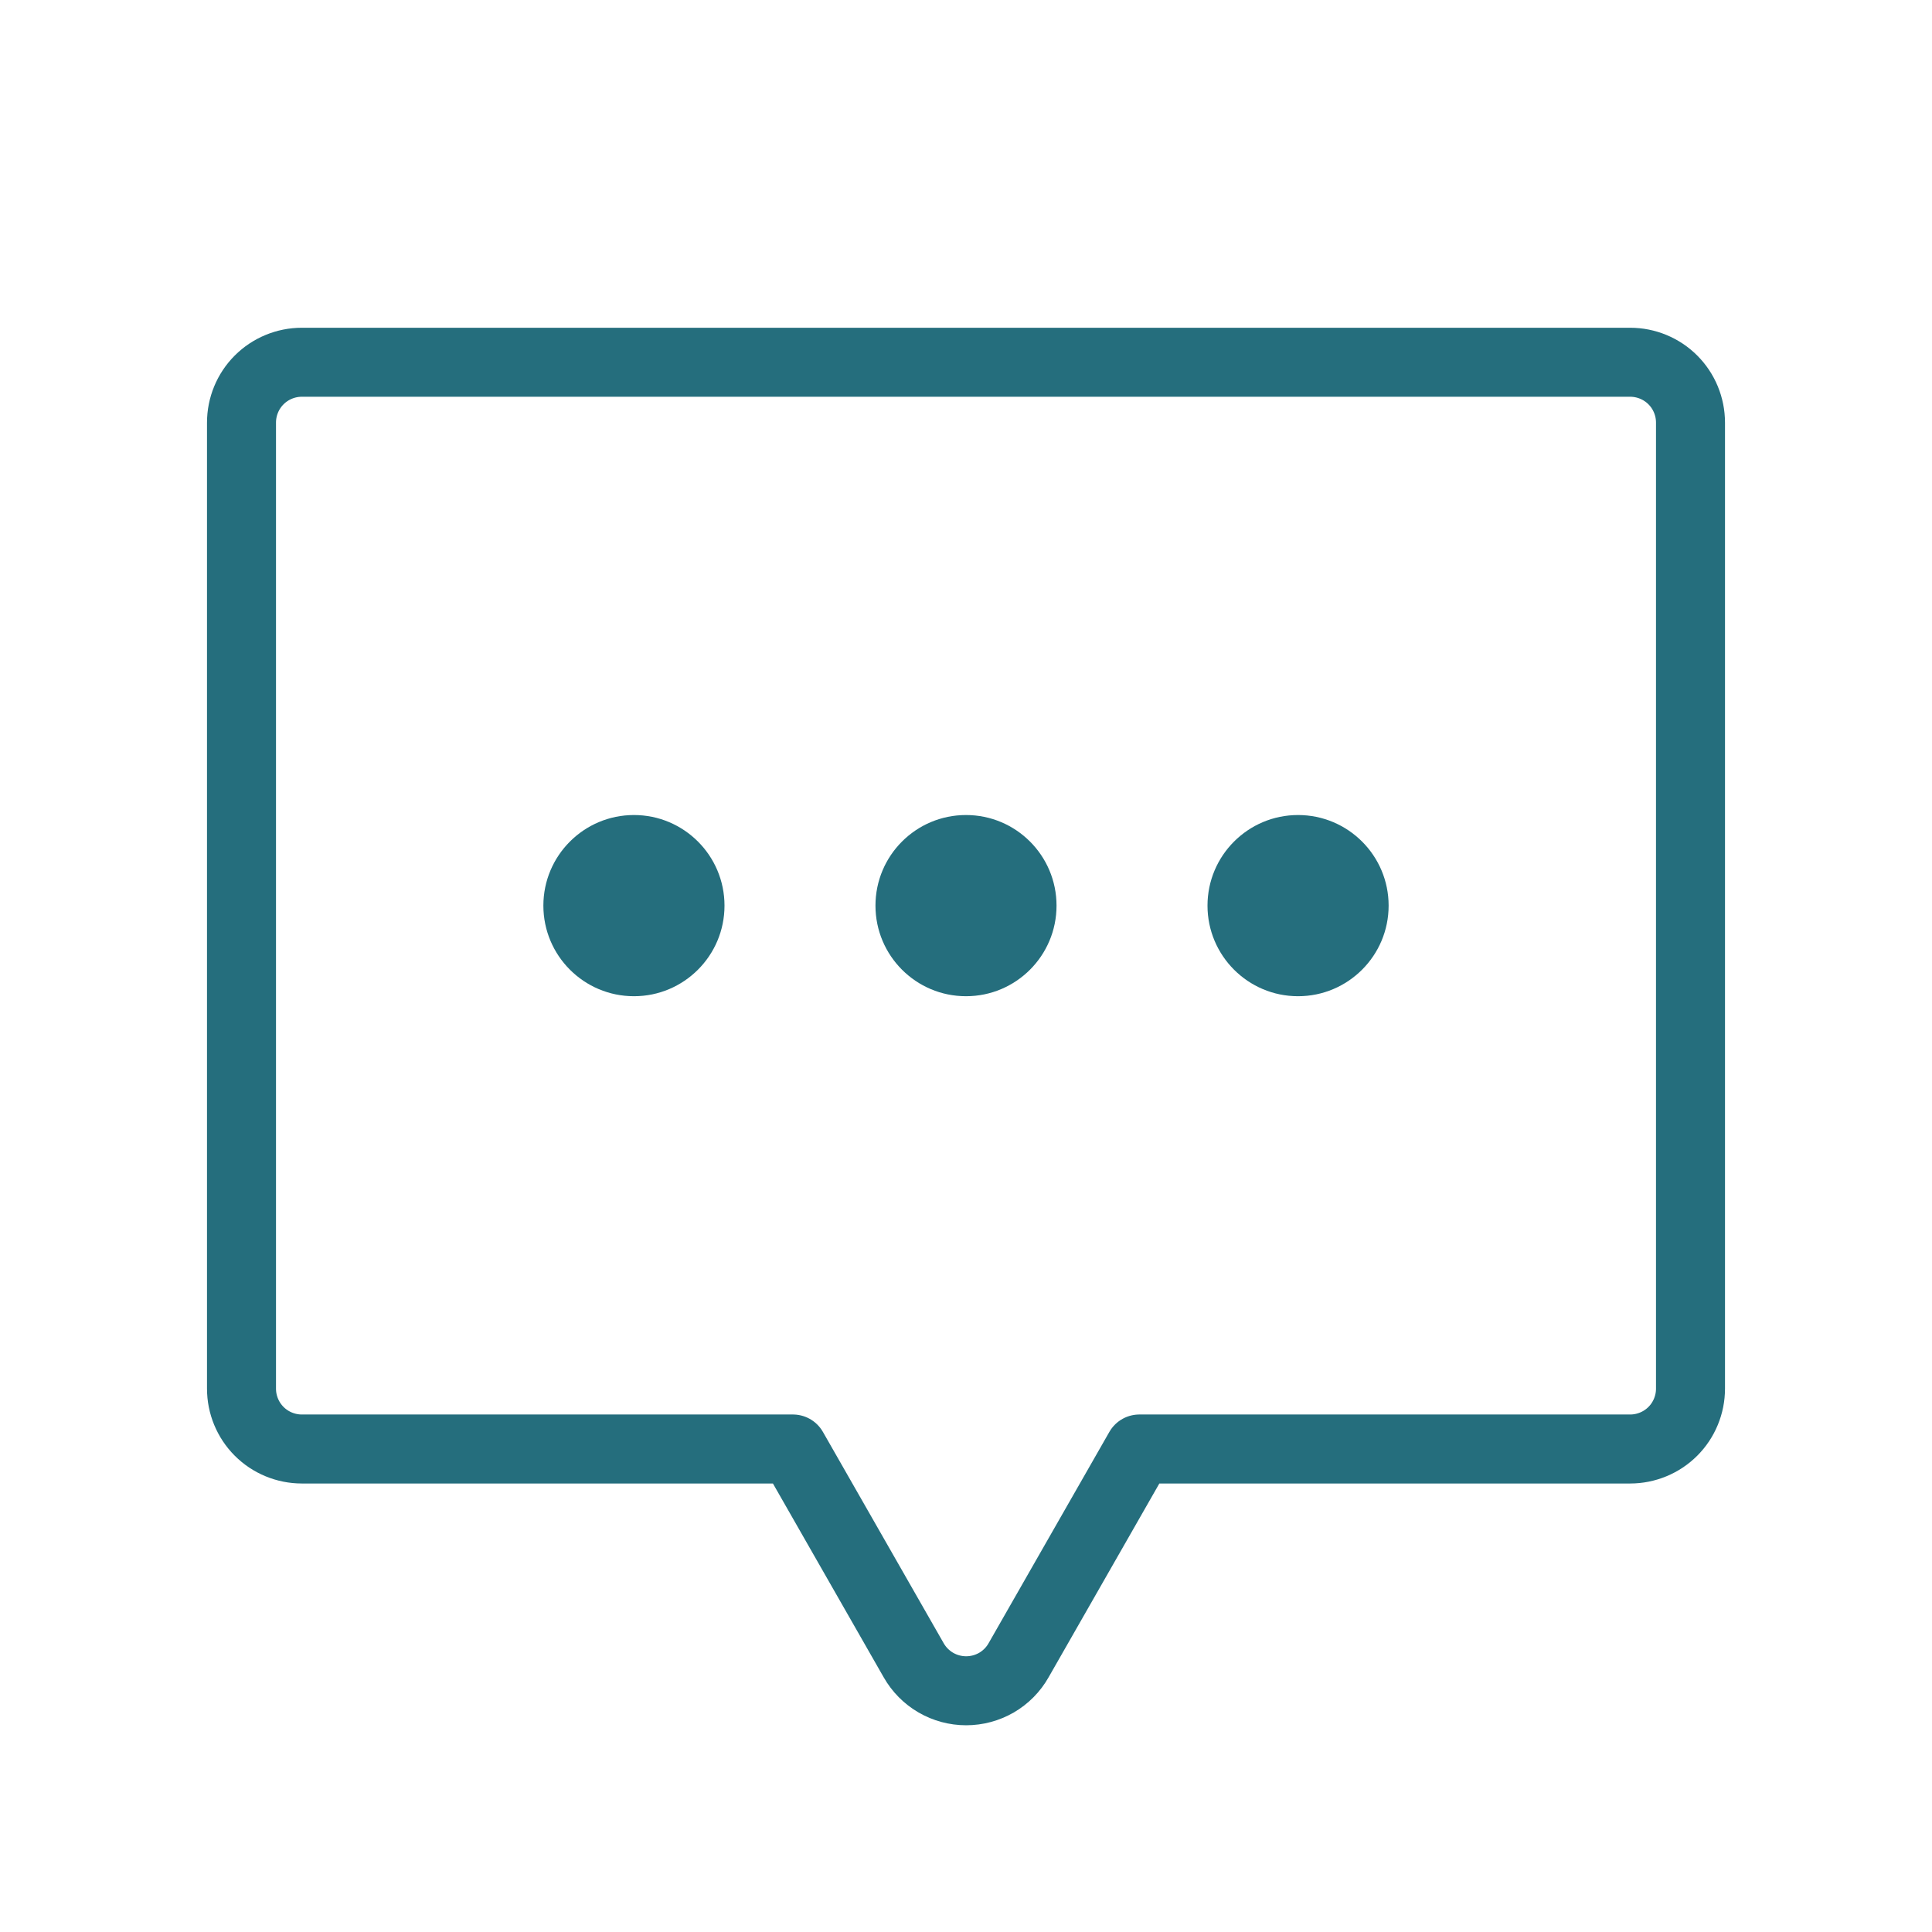
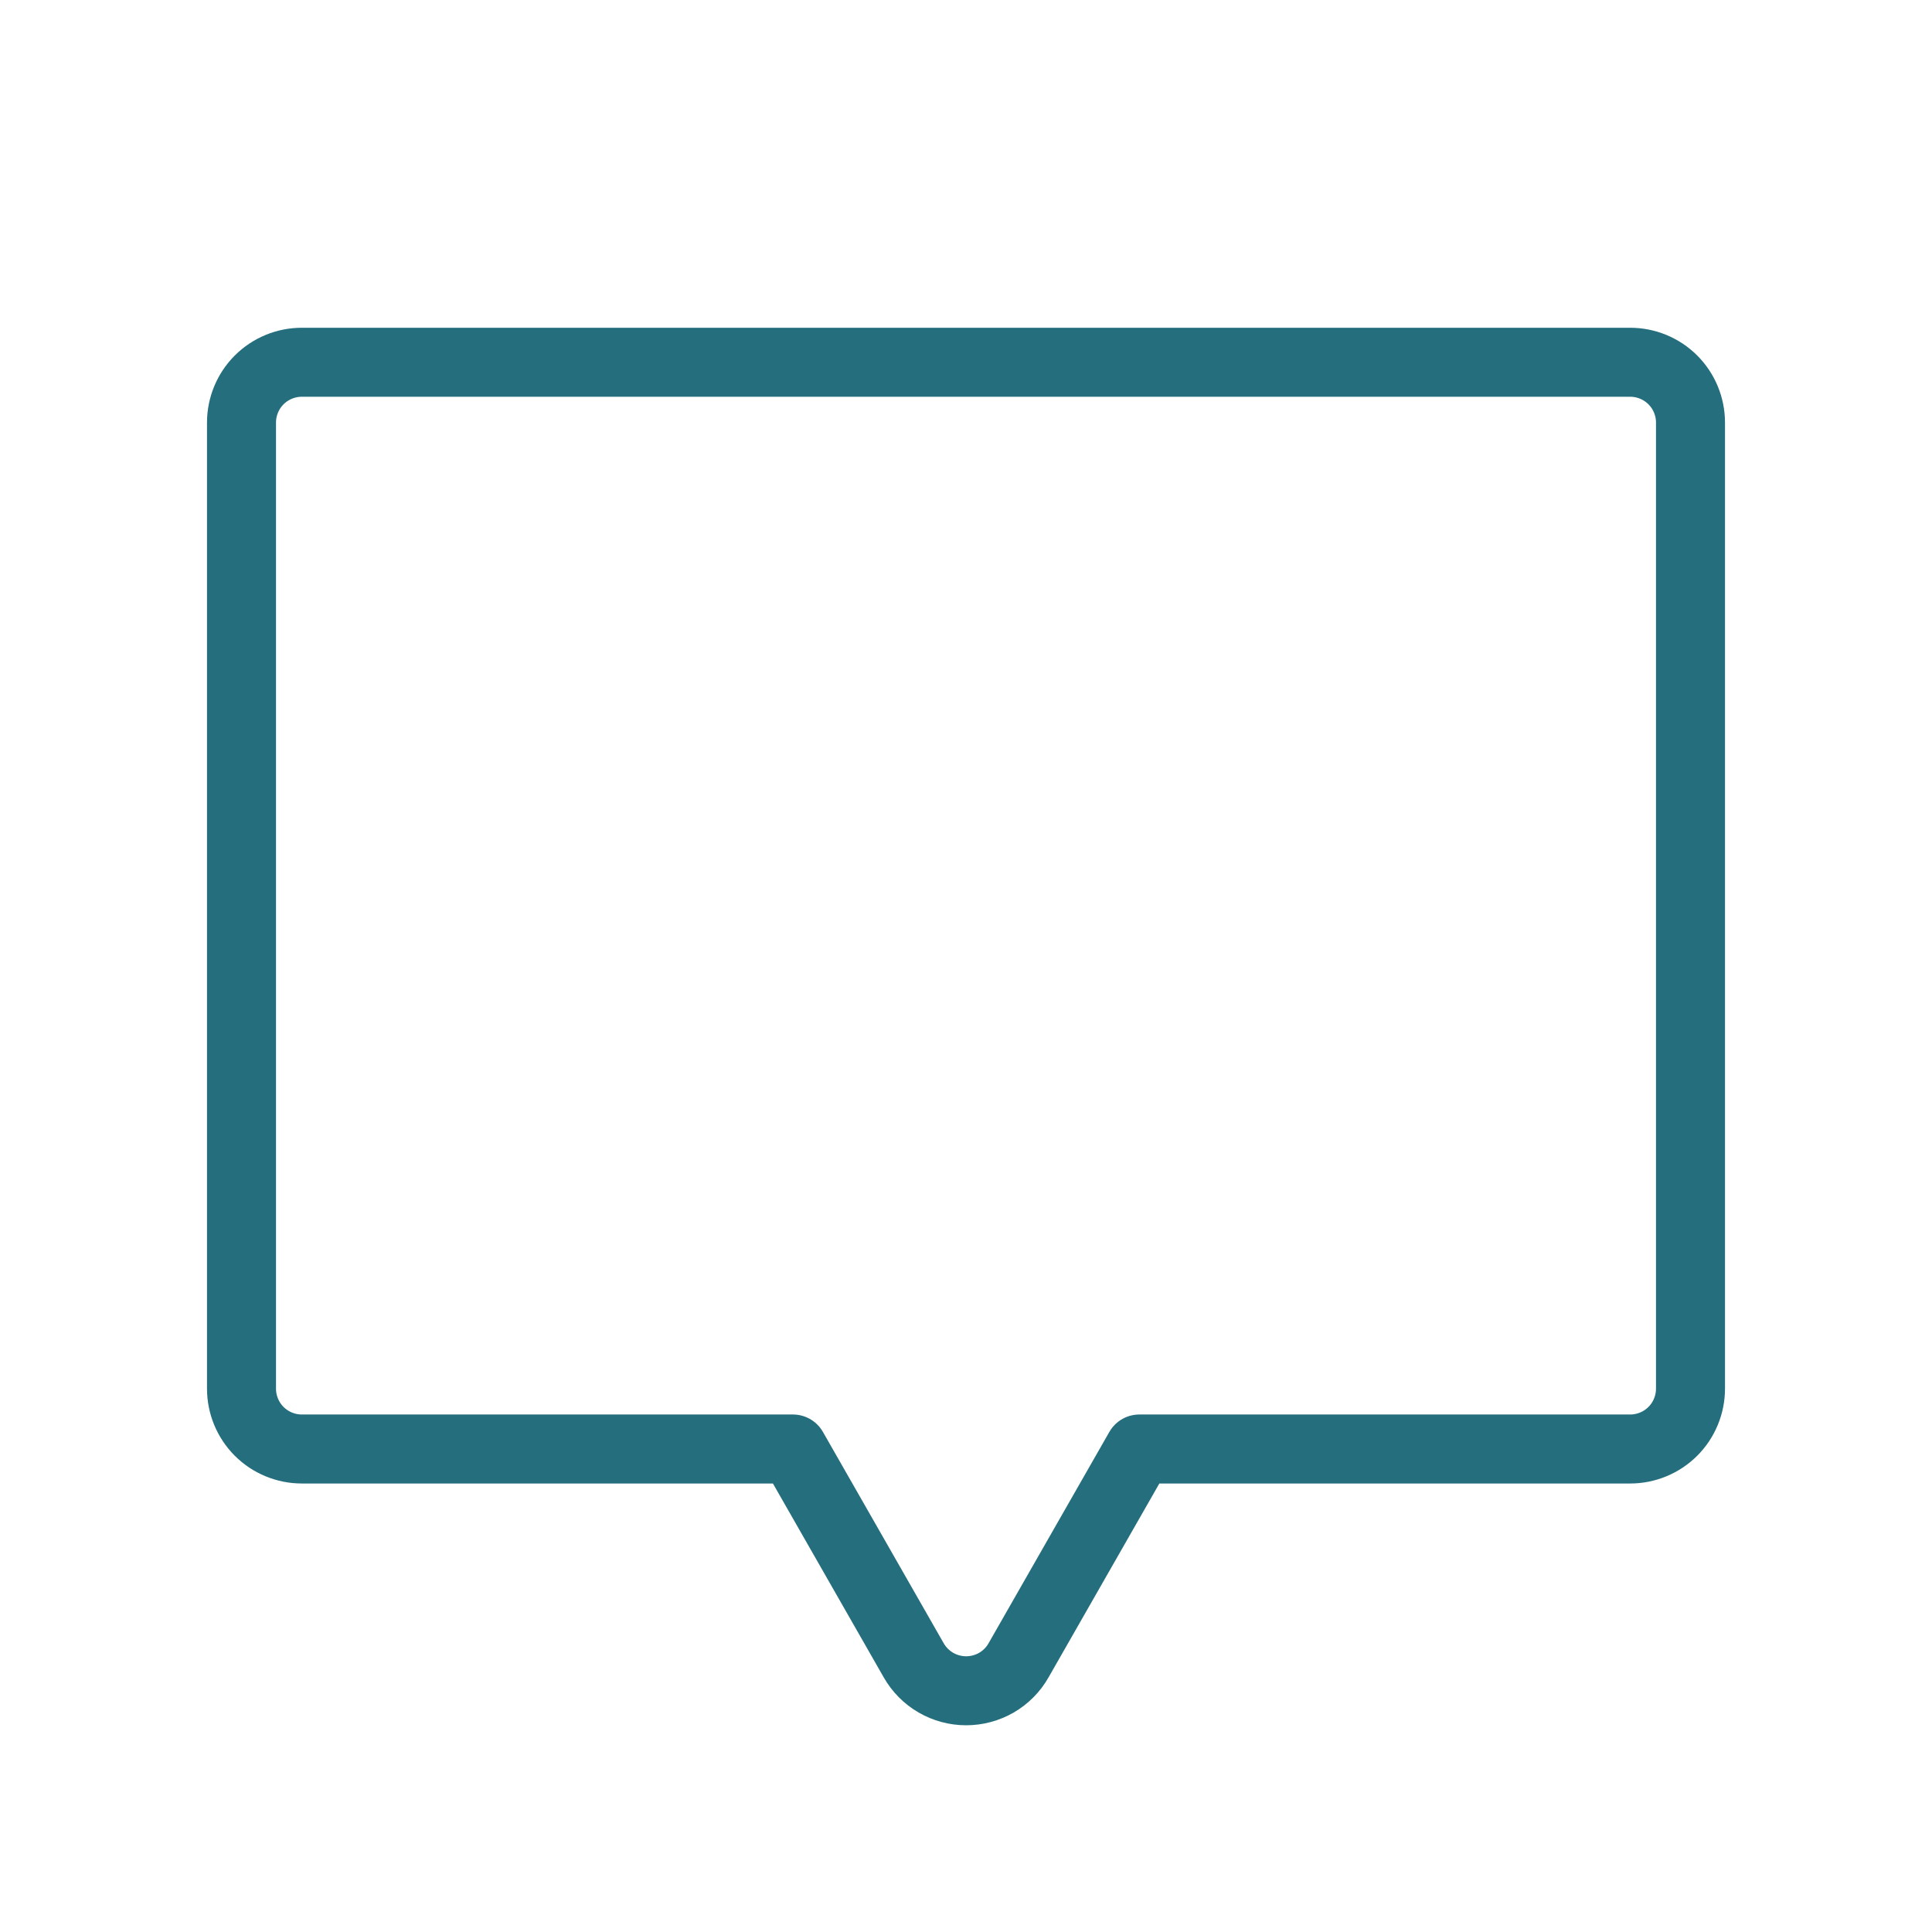
<svg xmlns="http://www.w3.org/2000/svg" width="28" height="28" viewBox="0 0 28 28" fill="none">
  <g clip-path="url(#clip0_180_1073)">
-     <path d="M14 14.438C14.725 14.438 15.312 13.85 15.312 13.125C15.312 12.4 14.725 11.812 14 11.812C13.275 11.812 12.688 12.4 12.688 13.125C12.688 13.85 13.275 14.438 14 14.438Z" fill="#256E7D" />
-     <path d="M9.188 14.438C9.912 14.438 10.5 13.85 10.5 13.125C10.5 12.4 9.912 11.812 9.188 11.812C8.463 11.812 7.875 12.4 7.875 13.125C7.875 13.85 8.463 14.438 9.188 14.438Z" fill="#256E7D" />
-     <path d="M18.812 14.438C19.537 14.438 20.125 13.85 20.125 13.125C20.125 12.4 19.537 11.812 18.812 11.812C18.088 11.812 17.5 12.4 17.5 13.125C17.5 13.85 18.088 14.438 18.812 14.438Z" fill="#256E7D" />
    <path d="M11.492 21L13.242 24.062C13.319 24.197 13.429 24.308 13.563 24.386C13.696 24.463 13.848 24.504 14.002 24.504C14.157 24.504 14.308 24.463 14.442 24.386C14.575 24.308 14.686 24.197 14.762 24.062L16.512 21H23.625C23.857 21 24.08 20.908 24.244 20.744C24.408 20.58 24.5 20.357 24.5 20.125V6.125C24.5 5.893 24.408 5.67 24.244 5.506C24.08 5.342 23.857 5.25 23.625 5.25H4.375C4.143 5.25 3.92 5.342 3.756 5.506C3.592 5.67 3.5 5.893 3.5 6.125V20.125C3.5 20.357 3.592 20.58 3.756 20.744C3.92 20.908 4.143 21 4.375 21H11.492Z" stroke="#256E7D" stroke-linecap="round" stroke-linejoin="round" />
  </g>
  <defs>
    <clipPath id="clip0_180_1073">
      <rect width="28" height="28" fill="white" />
    </clipPath>
  </defs>
</svg>